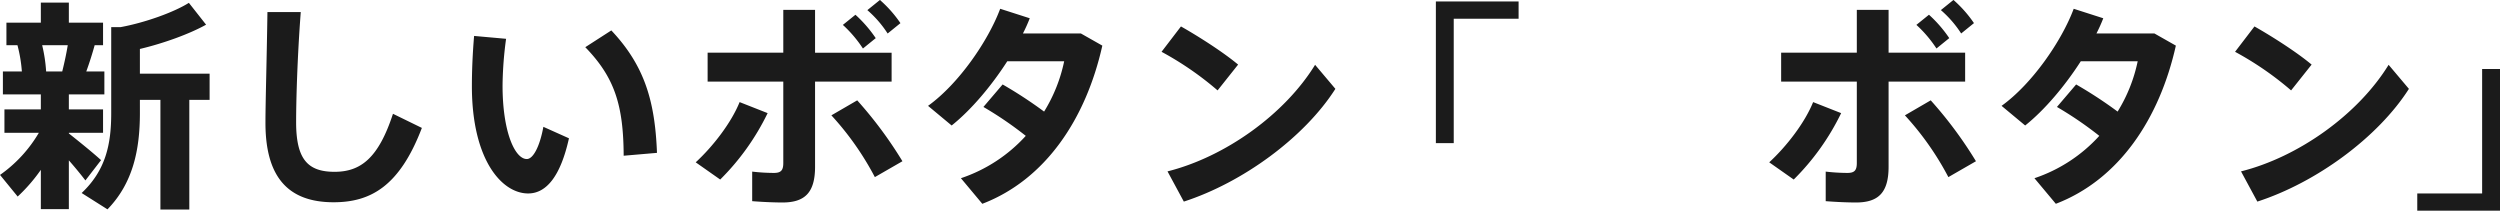
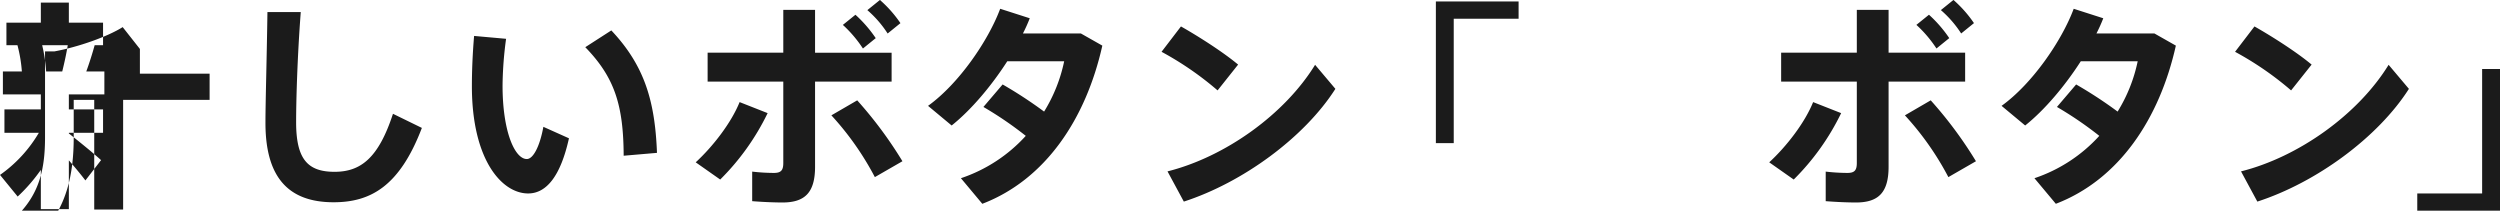
<svg xmlns="http://www.w3.org/2000/svg" width="1019.848" height="85.938" viewBox="0 0 1019.848 85.938">
  <defs>
    <style>
      .cls-1 {
        fill: #1b1b1b;
        fill-rule: evenodd;
      }
    </style>
  </defs>
-   <path id="新しいボタン_ボタン_" data-name="新しいボタン「ボタン」" class="cls-1" d="M308.632,432.4a61.963,61.963,0,0,0-1.62-10.71h10.439c-0.54,3.33-1.35,7.11-2.25,10.71h-6.569Zm9.269,25.289v-0.27h13.95v-9.54H317.9v-6.12h14.49V432.4h-7.38c1.35-3.69,2.52-7.47,3.42-10.71h3.42v-9.18H317.9v-8.189H306.472v8.189h-14.04v9.18h4.5a57.9,57.9,0,0,1,1.8,10.71h-7.74v9.359h15.48v6.12h-14.85v9.54h14.04a55.173,55.173,0,0,1-15.84,17.189l7.2,8.82a67.933,67.933,0,0,0,9.45-10.89v16.019H317.9V468.663c2.61,2.97,5.04,5.94,6.75,8.19l6.39-8.28C327.981,465.783,322.671,461.463,317.9,457.684ZM367.039,444h8.28V433.3H346.88v-10.08c9.54-2.25,20.249-6.12,27-9.9l-7.02-8.909c-6.3,3.96-18.089,8.1-27.809,9.9h-3.87v35.1c0,12.779-2.249,23.309-12.059,32.579l10.53,6.659c10.439-10.709,13.229-24.389,13.229-39.238V444h8.37v44.728h11.789V444Zm31.872-35.818c-0.27,19.079-.81,36.718-0.81,45.178,0,21.419,8.639,32.4,27.809,32.4,15.029,0,26.908-6.479,36-30.328l-11.789-5.76c-5.94,18.179-13.23,23.669-23.849,23.669-11.07,0-15.66-5.31-15.66-20.249,0-8.28.45-25.919,1.89-44.908H398.911ZM528.572,422.5c11.88,12.24,15.569,23.489,15.659,44.278l13.59-1.17c-0.81-20.879-4.95-35.458-18.629-49.948Zm-45.358-4.59c-0.63,7.47-.9,14.31-0.9,20.519,0,30.059,12.239,43.739,22.949,43.739,7.47,0,13.23-7.11,16.649-22.5l-10.439-4.68c-1.44,7.919-4.14,13.139-6.75,13.139-4.86,0-9.9-11.069-9.9-29.969a150.577,150.577,0,0,1,1.44-19.079Zm160.422-10.529a44.157,44.157,0,0,1,8.28,9.539l5.22-4.23a49.589,49.589,0,0,0-8.37-9.449Zm-9.989,6.029a49.833,49.833,0,0,1,8.19,9.63l5.219-4.23a52.094,52.094,0,0,0-8.279-9.539Zm19.889,11.34H622.307V407.286H609.348v17.459H578.479v11.789h30.869v33.209c0,3.06-.99,4.05-3.87,4.05a78.375,78.375,0,0,1-8.82-.54v12.059c4.5,0.36,9.18.54,12.33,0.54,9.089,0,13.319-3.959,13.319-14.579V436.534h31.229V424.745ZM628.967,450.3A118.39,118.39,0,0,1,646.7,475.5l11.25-6.48A167.05,167.05,0,0,0,639.5,444.184Zm-37.438-5.4c-3.42,8.46-10.8,18-17.91,24.569l9.99,7.02A98.782,98.782,0,0,0,602.958,449.4Zm99.458,1.98a147.4,147.4,0,0,1,17.28,11.79,62.551,62.551,0,0,1-26.459,17.279l8.729,10.439c25.829-9.9,42.3-34.738,48.958-64.527l-8.729-4.95H707.1a62.612,62.612,0,0,0,2.789-6.209l-12.059-3.87c-4.95,13.229-17.009,30.688-29.429,39.6l9.63,8.01c7.919-6.3,16.2-16.11,22.679-26.189h23.219a63.634,63.634,0,0,1-8.19,20.519,175.644,175.644,0,0,0-16.919-11.07Zm80.587-32.849-7.92,10.35a128.531,128.531,0,0,1,22.859,15.749l8.37-10.529C789.213,424.835,779.493,418.535,771.574,414.035Zm-5.49,59.128,6.66,12.329c23.939-7.739,49.138-26.1,61.827-45.988l-8.28-9.809C813.962,449.764,789.753,467.223,766.084,473.163Zm143.223-69.3H875.558v57.777h7.29V410.885h26.459v-7.019Zm172.263,3.51a44.157,44.157,0,0,1,8.28,9.539l5.22-4.23a49.589,49.589,0,0,0-8.37-9.449Zm-9.99,6.029a49.833,49.833,0,0,1,8.19,9.63l5.22-4.23a52.062,52.062,0,0,0-8.28-9.539Zm19.89,11.34h-31.23V407.286h-12.96v17.459h-30.87v11.789h30.87v33.209c0,3.06-.99,4.05-3.87,4.05a78.375,78.375,0,0,1-8.82-.54v12.059c4.5,0.36,9.18.54,12.33,0.54,9.09,0,13.32-3.959,13.32-14.579V436.534h31.23V424.745ZM1066.9,450.3a118.4,118.4,0,0,1,17.73,25.2l11.25-6.48a166.989,166.989,0,0,0-18.45-24.839Zm-37.44-5.4c-3.42,8.46-10.8,18-17.91,24.569l9.99,7.02a98.786,98.786,0,0,0,19.35-27.089Zm99.46,1.98a147.4,147.4,0,0,1,17.28,11.79,62.548,62.548,0,0,1-26.46,17.279l8.73,10.439c25.83-9.9,42.3-34.738,48.96-64.527l-8.73-4.95h-23.67a62.856,62.856,0,0,0,2.79-6.209l-12.06-3.87c-4.95,13.229-17.01,30.688-29.43,39.6l9.63,8.01c7.92-6.3,16.2-16.11,22.68-26.189h23.22a63.634,63.634,0,0,1-8.19,20.519,175.657,175.657,0,0,0-16.92-11.07Zm80.58-32.849-7.92,10.35a128.541,128.541,0,0,1,22.86,15.749l8.37-10.529C1227.14,424.835,1217.42,418.535,1209.5,414.035Zm-5.49,59.128,6.66,12.329c23.94-7.739,49.14-26.1,61.83-45.988l-8.28-9.809C1251.89,449.764,1227.68,467.223,1204.01,473.163Zm71.9,16.019h33.75V431.405h-7.29v50.758h-26.46v7.019Z" transform="translate(-289.812 -403.25)" />
+   <path id="新しいボタン_ボタン_" data-name="新しいボタン「ボタン」" class="cls-1" d="M308.632,432.4a61.963,61.963,0,0,0-1.62-10.71h10.439c-0.54,3.33-1.35,7.11-2.25,10.71h-6.569Zm9.269,25.289v-0.27h13.95v-9.54H317.9v-6.12h14.49V432.4h-7.38c1.35-3.69,2.52-7.47,3.42-10.71h3.42v-9.18H317.9v-8.189H306.472v8.189h-14.04v9.18h4.5a57.9,57.9,0,0,1,1.8,10.71h-7.74v9.359h15.48v6.12h-14.85v9.54h14.04a55.173,55.173,0,0,1-15.84,17.189l7.2,8.82a67.933,67.933,0,0,0,9.45-10.89v16.019H317.9V468.663c2.61,2.97,5.04,5.94,6.75,8.19l6.39-8.28C327.981,465.783,322.671,461.463,317.9,457.684ZM367.039,444h8.28V433.3H346.88v-10.08l-7.02-8.909c-6.3,3.96-18.089,8.1-27.809,9.9h-3.87v35.1c0,12.779-2.249,23.309-12.059,32.579l10.53,6.659c10.439-10.709,13.229-24.389,13.229-39.238V444h8.37v44.728h11.789V444Zm31.872-35.818c-0.27,19.079-.81,36.718-0.81,45.178,0,21.419,8.639,32.4,27.809,32.4,15.029,0,26.908-6.479,36-30.328l-11.789-5.76c-5.94,18.179-13.23,23.669-23.849,23.669-11.07,0-15.66-5.31-15.66-20.249,0-8.28.45-25.919,1.89-44.908H398.911ZM528.572,422.5c11.88,12.24,15.569,23.489,15.659,44.278l13.59-1.17c-0.81-20.879-4.95-35.458-18.629-49.948Zm-45.358-4.59c-0.63,7.47-.9,14.31-0.9,20.519,0,30.059,12.239,43.739,22.949,43.739,7.47,0,13.23-7.11,16.649-22.5l-10.439-4.68c-1.44,7.919-4.14,13.139-6.75,13.139-4.86,0-9.9-11.069-9.9-29.969a150.577,150.577,0,0,1,1.44-19.079Zm160.422-10.529a44.157,44.157,0,0,1,8.28,9.539l5.22-4.23a49.589,49.589,0,0,0-8.37-9.449Zm-9.989,6.029a49.833,49.833,0,0,1,8.19,9.63l5.219-4.23a52.094,52.094,0,0,0-8.279-9.539Zm19.889,11.34H622.307V407.286H609.348v17.459H578.479v11.789h30.869v33.209c0,3.06-.99,4.05-3.87,4.05a78.375,78.375,0,0,1-8.82-.54v12.059c4.5,0.36,9.18.54,12.33,0.54,9.089,0,13.319-3.959,13.319-14.579V436.534h31.229V424.745ZM628.967,450.3A118.39,118.39,0,0,1,646.7,475.5l11.25-6.48A167.05,167.05,0,0,0,639.5,444.184Zm-37.438-5.4c-3.42,8.46-10.8,18-17.91,24.569l9.99,7.02A98.782,98.782,0,0,0,602.958,449.4Zm99.458,1.98a147.4,147.4,0,0,1,17.28,11.79,62.551,62.551,0,0,1-26.459,17.279l8.729,10.439c25.829-9.9,42.3-34.738,48.958-64.527l-8.729-4.95H707.1a62.612,62.612,0,0,0,2.789-6.209l-12.059-3.87c-4.95,13.229-17.009,30.688-29.429,39.6l9.63,8.01c7.919-6.3,16.2-16.11,22.679-26.189h23.219a63.634,63.634,0,0,1-8.19,20.519,175.644,175.644,0,0,0-16.919-11.07Zm80.587-32.849-7.92,10.35a128.531,128.531,0,0,1,22.859,15.749l8.37-10.529C789.213,424.835,779.493,418.535,771.574,414.035Zm-5.49,59.128,6.66,12.329c23.939-7.739,49.138-26.1,61.827-45.988l-8.28-9.809C813.962,449.764,789.753,467.223,766.084,473.163Zm143.223-69.3H875.558v57.777h7.29V410.885h26.459v-7.019Zm172.263,3.51a44.157,44.157,0,0,1,8.28,9.539l5.22-4.23a49.589,49.589,0,0,0-8.37-9.449Zm-9.99,6.029a49.833,49.833,0,0,1,8.19,9.63l5.22-4.23a52.062,52.062,0,0,0-8.28-9.539Zm19.89,11.34h-31.23V407.286h-12.96v17.459h-30.87v11.789h30.87v33.209c0,3.06-.99,4.05-3.87,4.05a78.375,78.375,0,0,1-8.82-.54v12.059c4.5,0.36,9.18.54,12.33,0.54,9.09,0,13.32-3.959,13.32-14.579V436.534h31.23V424.745ZM1066.9,450.3a118.4,118.4,0,0,1,17.73,25.2l11.25-6.48a166.989,166.989,0,0,0-18.45-24.839Zm-37.44-5.4c-3.42,8.46-10.8,18-17.91,24.569l9.99,7.02a98.786,98.786,0,0,0,19.35-27.089Zm99.46,1.98a147.4,147.4,0,0,1,17.28,11.79,62.548,62.548,0,0,1-26.46,17.279l8.73,10.439c25.83-9.9,42.3-34.738,48.96-64.527l-8.73-4.95h-23.67a62.856,62.856,0,0,0,2.79-6.209l-12.06-3.87c-4.95,13.229-17.01,30.688-29.43,39.6l9.63,8.01c7.92-6.3,16.2-16.11,22.68-26.189h23.22a63.634,63.634,0,0,1-8.19,20.519,175.657,175.657,0,0,0-16.92-11.07Zm80.58-32.849-7.92,10.35a128.541,128.541,0,0,1,22.86,15.749l8.37-10.529C1227.14,424.835,1217.42,418.535,1209.5,414.035Zm-5.49,59.128,6.66,12.329c23.94-7.739,49.14-26.1,61.83-45.988l-8.28-9.809C1251.89,449.764,1227.68,467.223,1204.01,473.163Zm71.9,16.019h33.75V431.405h-7.29v50.758h-26.46v7.019Z" transform="translate(-289.812 -403.25)" />
</svg>